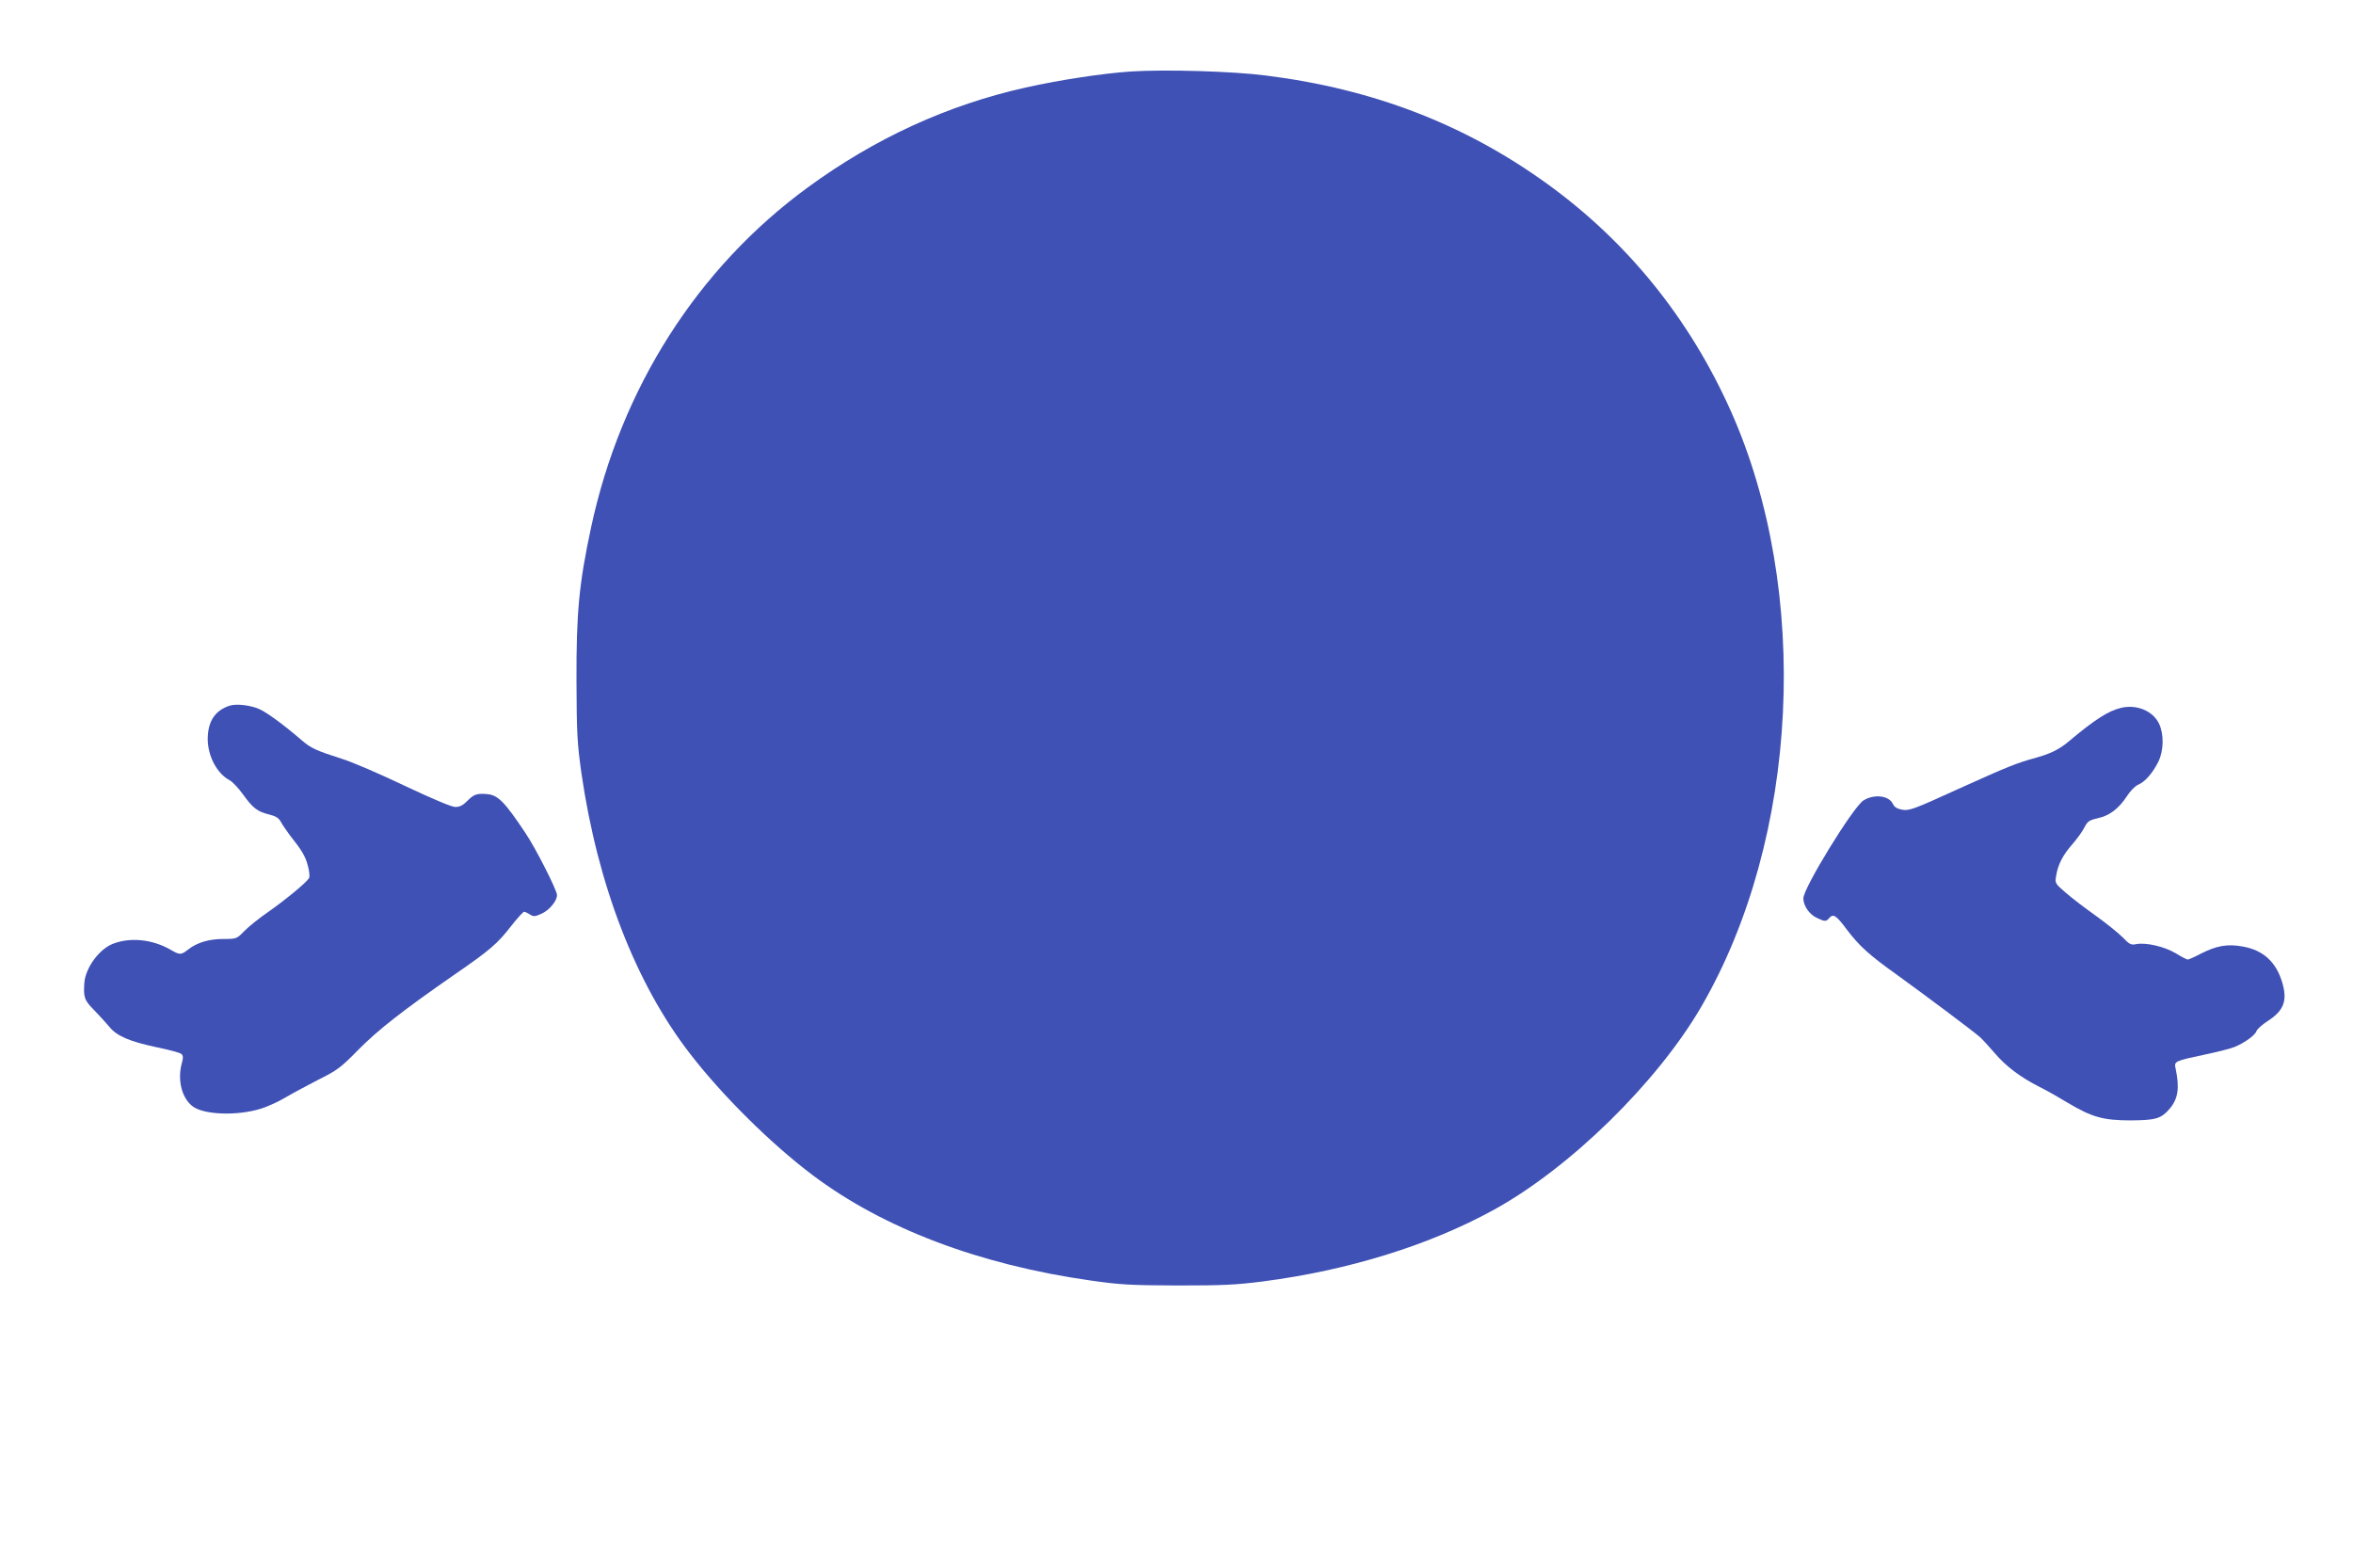
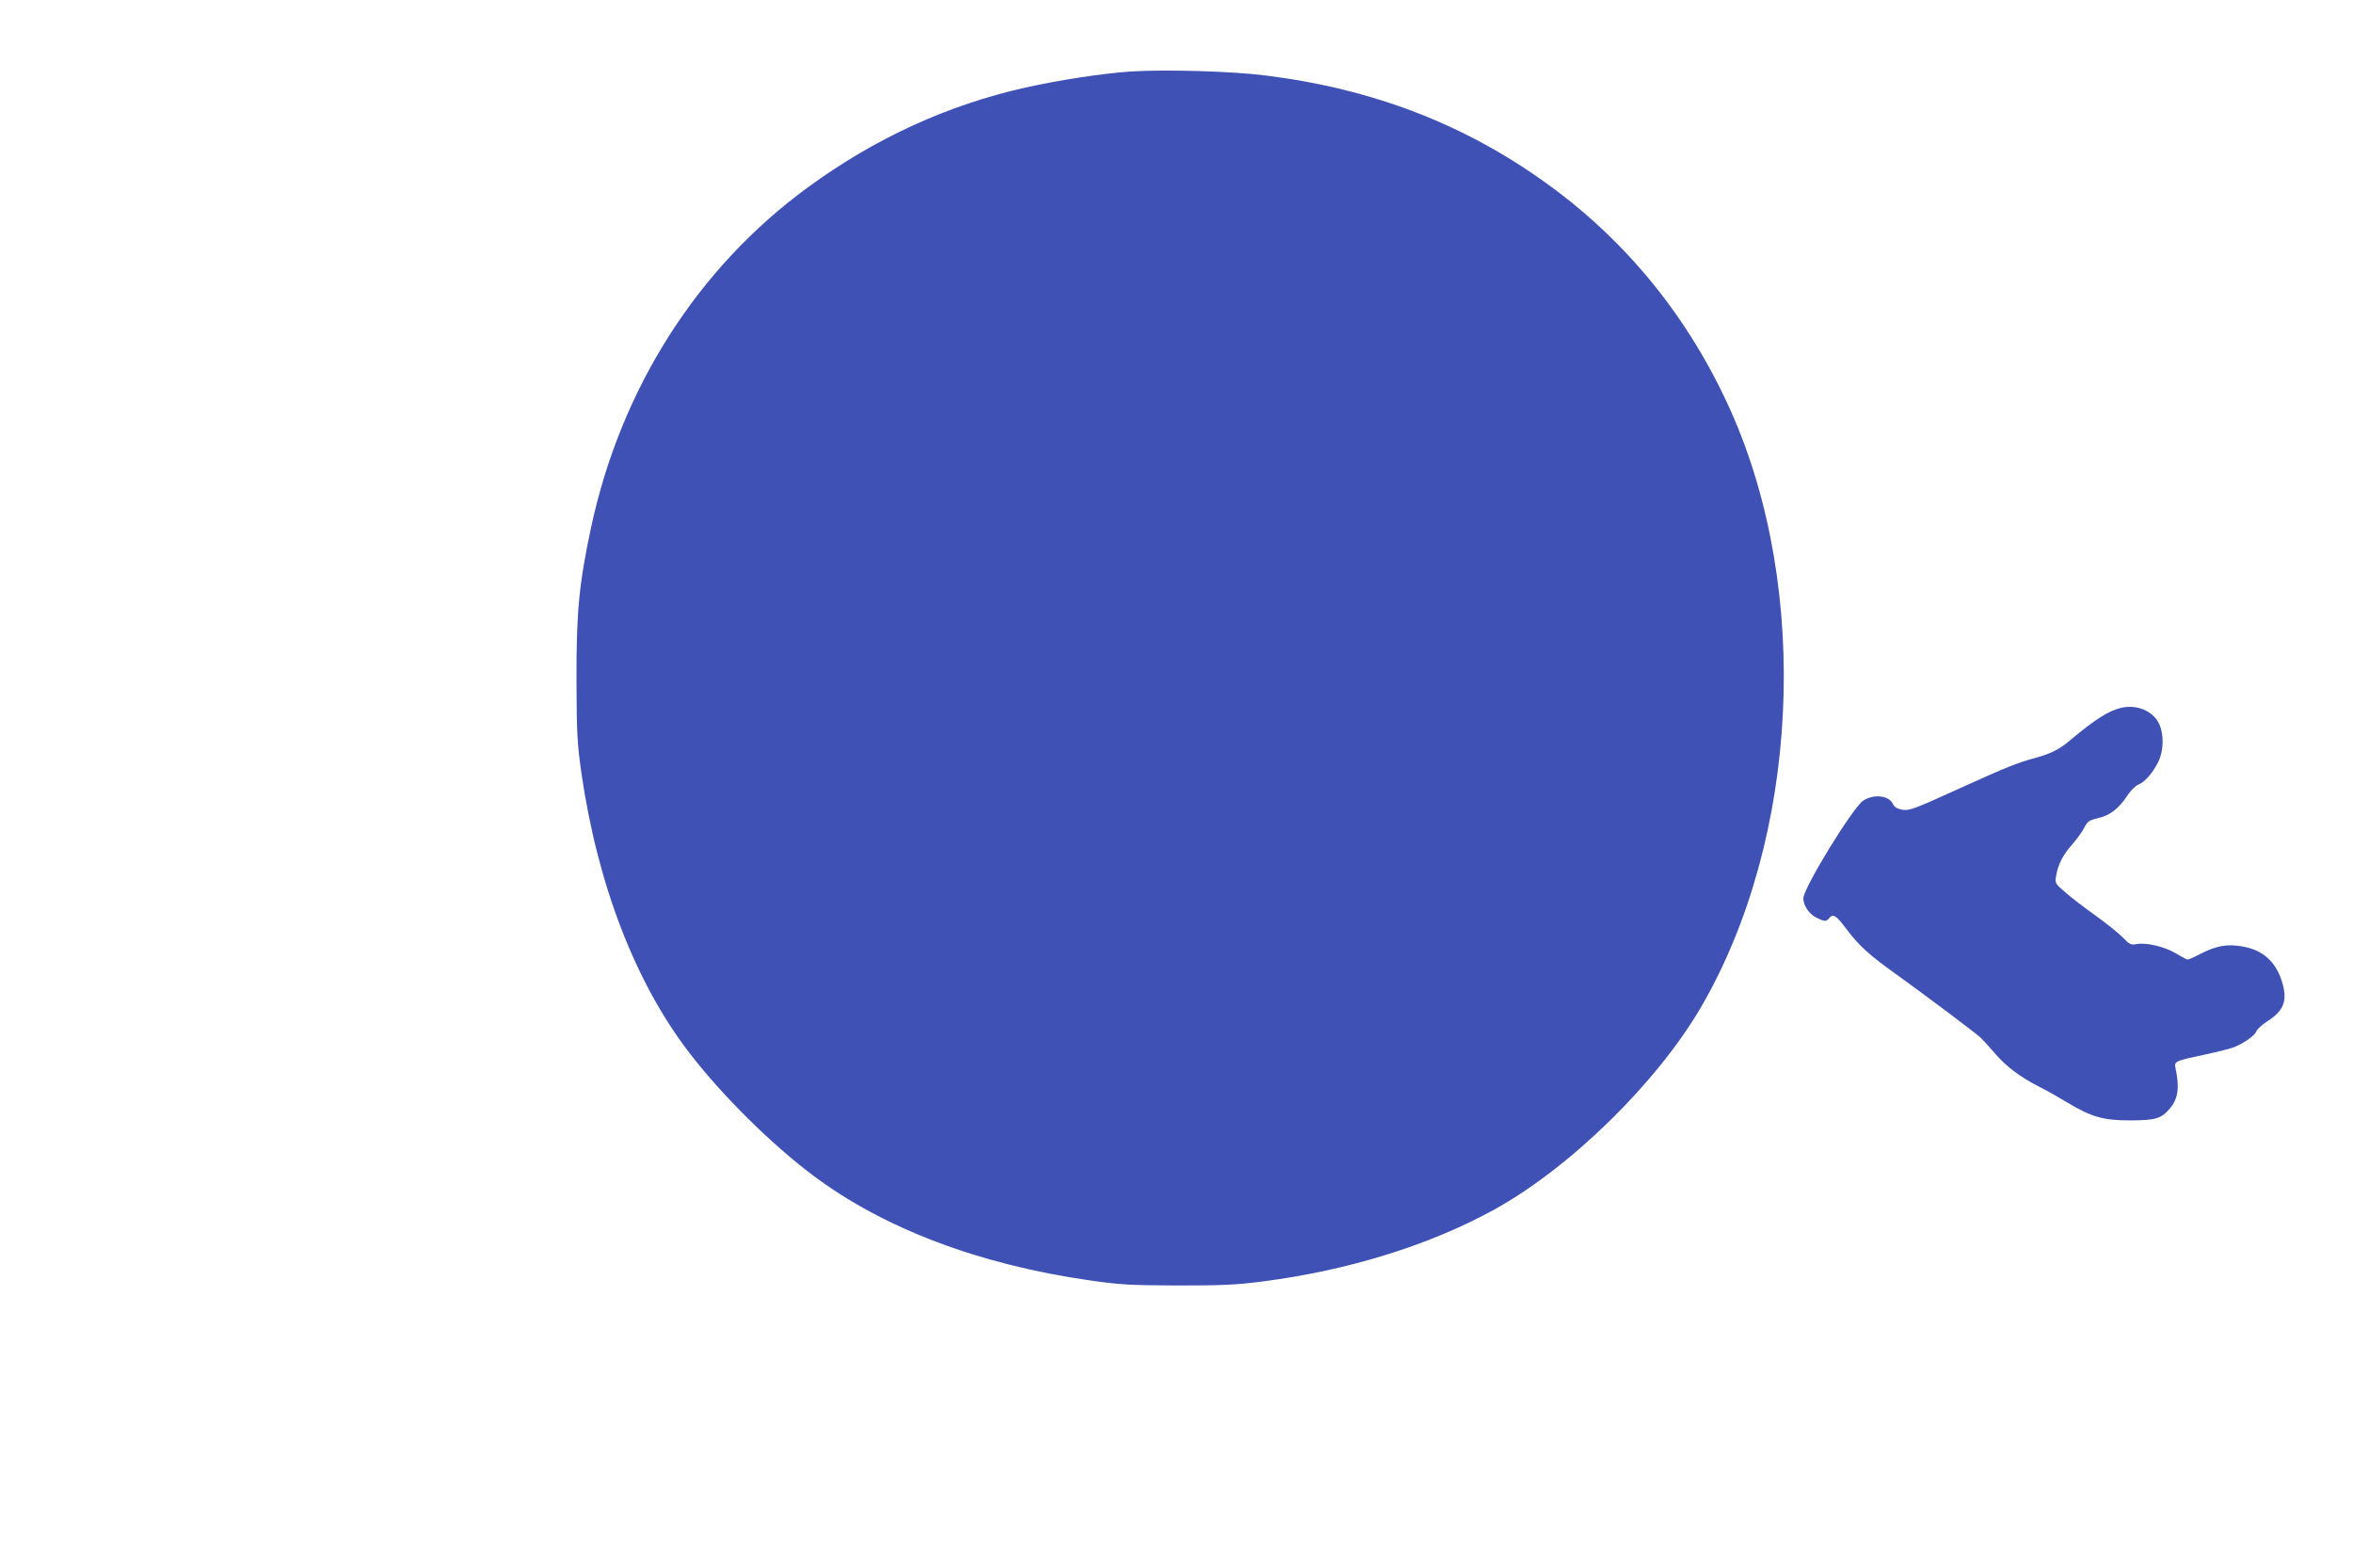
<svg xmlns="http://www.w3.org/2000/svg" version="1.0" width="1280pt" height="853pt" viewBox="0 0 1280 853" preserveAspectRatio="xMidYMid meet">
  <g transform="translate(0,853) scale(0.1,-0.1)" fill="#3f51b5" stroke="none">
    <path d="M6150 8141 c-158 -11 -385 -46 -570 -87 -425 -95 -820 -276 -1185 -543 -600 -438 -1018 -1094 -1180 -1852 -65 -304 -80 -460 -79 -829 1 -294 4 -342 27 -507 88 -606 294 -1141 589 -1523 176 -229 443 -493 669 -663 384 -289 906 -487 1512 -573 161 -23 216 -26 472 -27 245 0 317 3 465 22 463 60 904 196 1255 389 414 227 890 693 1130 1106 532 917 598 2261 160 3241 -224 501 -562 920 -1000 1236 -447 323 -946 515 -1527 588 -187 24 -551 34 -738 22z" />
-     <path d="M1249 4691 c-80 -26 -119 -86 -119 -183 1 -93 51 -187 120 -223 15 -8 48 -43 73 -78 53 -73 76 -92 142 -108 36 -9 52 -19 64 -42 9 -16 31 -48 48 -71 66 -83 85 -115 98 -167 8 -29 11 -59 6 -66 -13 -23 -123 -114 -219 -182 -50 -34 -110 -82 -133 -106 -41 -42 -42 -43 -113 -43 -79 0 -143 -19 -192 -57 -40 -31 -45 -31 -97 -1 -99 57 -223 69 -317 30 -73 -31 -144 -129 -151 -209 -6 -81 0 -97 54 -151 28 -29 65 -70 82 -90 40 -50 111 -80 257 -111 68 -14 129 -30 135 -37 10 -9 10 -21 3 -46 -27 -94 -1 -196 60 -240 63 -45 242 -51 370 -11 36 11 97 39 135 62 39 23 120 66 180 97 100 50 120 65 215 162 106 107 242 214 525 410 190 131 232 167 306 263 33 42 65 77 70 77 5 0 20 -7 32 -15 20 -12 27 -12 64 5 42 19 83 69 83 101 0 26 -116 255 -172 338 -112 168 -149 206 -208 211 -54 5 -72 -1 -106 -35 -25 -26 -43 -35 -67 -35 -20 0 -122 43 -277 116 -134 64 -287 130 -340 146 -138 44 -170 58 -221 103 -93 80 -185 148 -227 167 -49 22 -126 31 -163 19z" />
    <path d="M11537 4679 c-67 -16 -141 -63 -277 -177 -56 -48 -103 -71 -181 -93 -110 -30 -154 -48 -433 -174 -234 -107 -260 -116 -297 -110 -29 5 -43 14 -51 30 -21 48 -104 57 -162 20 -57 -38 -326 -476 -326 -532 0 -40 32 -87 73 -106 43 -21 51 -21 67 -2 22 26 38 17 95 -60 70 -92 120 -138 277 -250 151 -109 414 -306 449 -337 14 -13 50 -52 80 -87 61 -72 141 -132 244 -184 39 -19 107 -58 153 -86 131 -78 193 -96 342 -96 138 1 166 9 214 65 45 54 53 113 31 217 -9 40 -6 41 163 77 66 14 138 32 159 41 55 23 111 64 118 86 4 11 31 35 60 54 88 56 109 110 81 207 -33 114 -103 179 -216 199 -84 15 -142 5 -232 -41 -32 -17 -62 -30 -67 -30 -5 0 -34 15 -65 34 -62 37 -162 60 -215 50 -28 -6 -37 -2 -74 37 -24 24 -90 77 -147 118 -58 41 -131 97 -163 125 -57 49 -59 52 -52 90 9 62 38 117 89 174 25 29 55 70 65 91 17 33 26 39 73 50 64 14 114 52 159 121 17 27 44 54 60 61 37 15 79 63 110 125 30 61 31 150 4 207 -33 70 -123 107 -208 86z" />
  </g>
</svg>